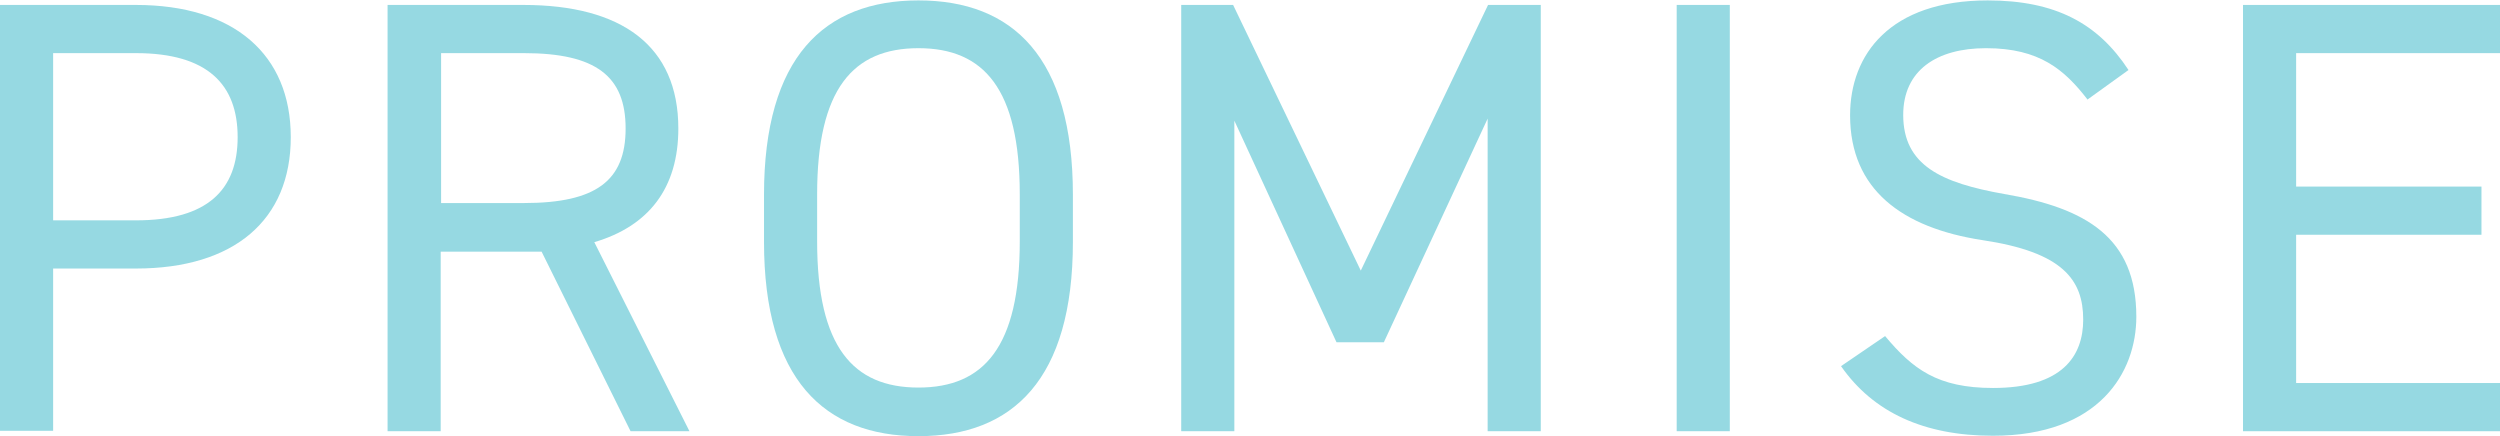
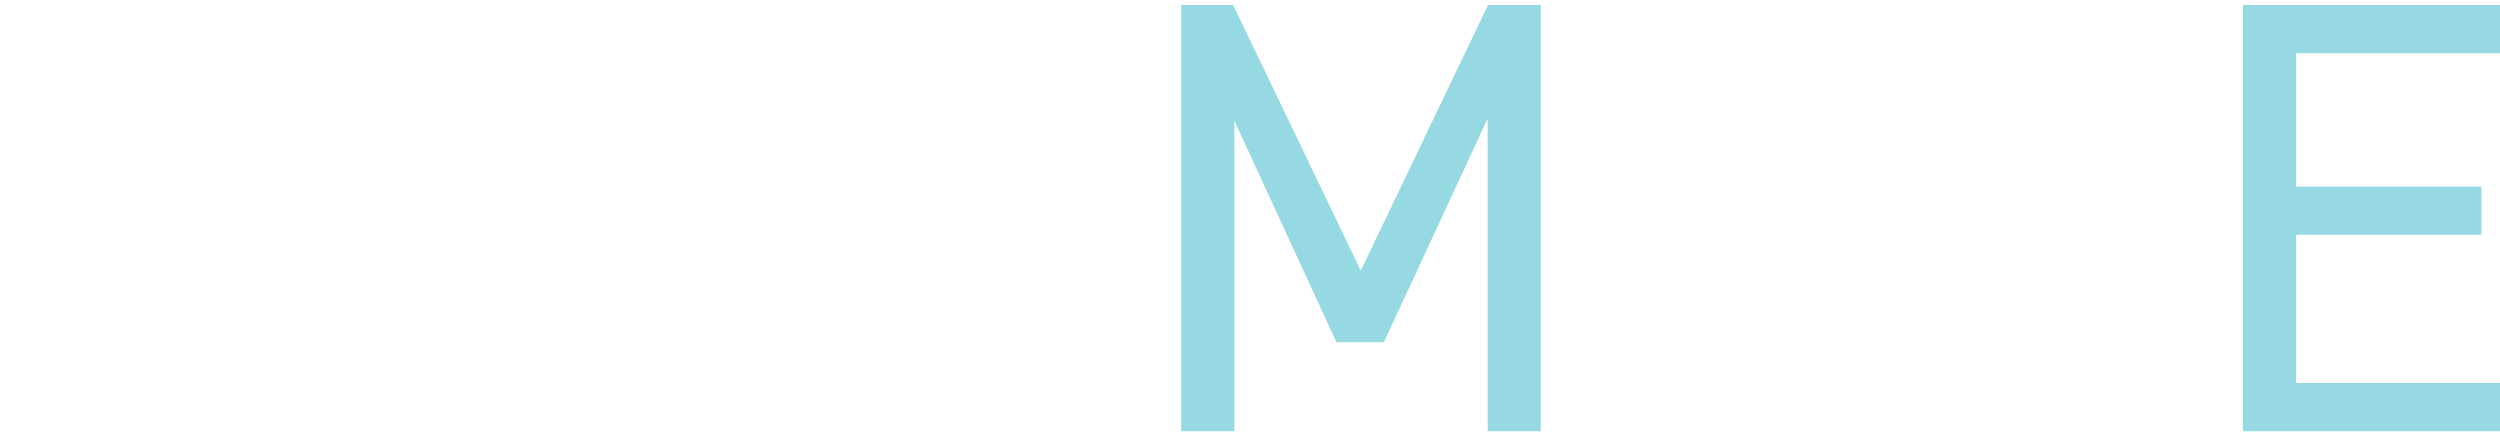
<svg xmlns="http://www.w3.org/2000/svg" id="b" viewBox="0 0 60.7 10.59">
  <g id="c">
    <g opacity=".5">
-       <path d="M1.29,6.52v3.94H0V.12h3.3c2.38,0,3.76,1.2,3.76,3.21s-1.37,3.19-3.76,3.19H1.29ZM3.3,5.35c1.75,0,2.47-.75,2.47-2.02s-.72-2.04-2.47-2.04H1.29v4.06h2.01Z" fill="#2db4c5" />
-       <path d="M15.31,10.47l-2.16-4.36h-2.45v4.36h-1.29V.12h3.3c2.38,0,3.76.99,3.76,3,0,1.45-.72,2.37-2.04,2.76l2.31,4.59h-1.44ZM12.72,4.93c1.75,0,2.47-.54,2.47-1.81s-.72-1.83-2.47-1.83h-2.01v3.64h2.01Z" fill="#2db4c5" />
-       <path d="M22.3,10.59c-2.29,0-3.75-1.38-3.75-4.72v-1.14c0-3.34,1.46-4.72,3.75-4.72s3.75,1.38,3.75,4.72v1.14c0,3.34-1.46,4.72-3.75,4.72ZM19.84,5.86c0,2.56.87,3.55,2.46,3.55s2.46-.99,2.46-3.55v-1.14c0-2.56-.87-3.55-2.46-3.55s-2.46.99-2.46,3.55v1.14Z" fill="#2db4c5" />
      <path d="M33.04,6.57L36.13.12h1.28v10.35h-1.29V2.88l-2.52,5.43h-1.15l-2.48-5.38v7.54h-1.29V.12h1.26l3.1,6.45Z" fill="#2db4c5" />
-       <path d="M42,10.47h-1.29V.12h1.29v10.35Z" fill="#2db4c5" />
-       <path d="M50.68,2.41c-.56-.72-1.16-1.24-2.46-1.24-1.2,0-2.01.54-2.01,1.62,0,1.23.93,1.65,2.45,1.92,2,.34,3.21,1.06,3.21,2.98,0,1.35-.9,2.89-3.48,2.89-1.68,0-2.91-.57-3.69-1.69l1.07-.73c.67.8,1.27,1.26,2.62,1.26,1.69,0,2.19-.78,2.19-1.66,0-.97-.5-1.64-2.45-1.93-1.95-.3-3.21-1.23-3.21-3.03,0-1.48.97-2.79,3.34-2.79,1.65,0,2.68.56,3.42,1.69l-1,.72Z" fill="#2db4c5" />
      <path d="M60.7.12v1.17h-4.95v3.24h4.5v1.17h-4.5v3.6h4.95v1.17h-6.24V.12h6.24Z" fill="#2db4c5" />
    </g>
  </g>
</svg>